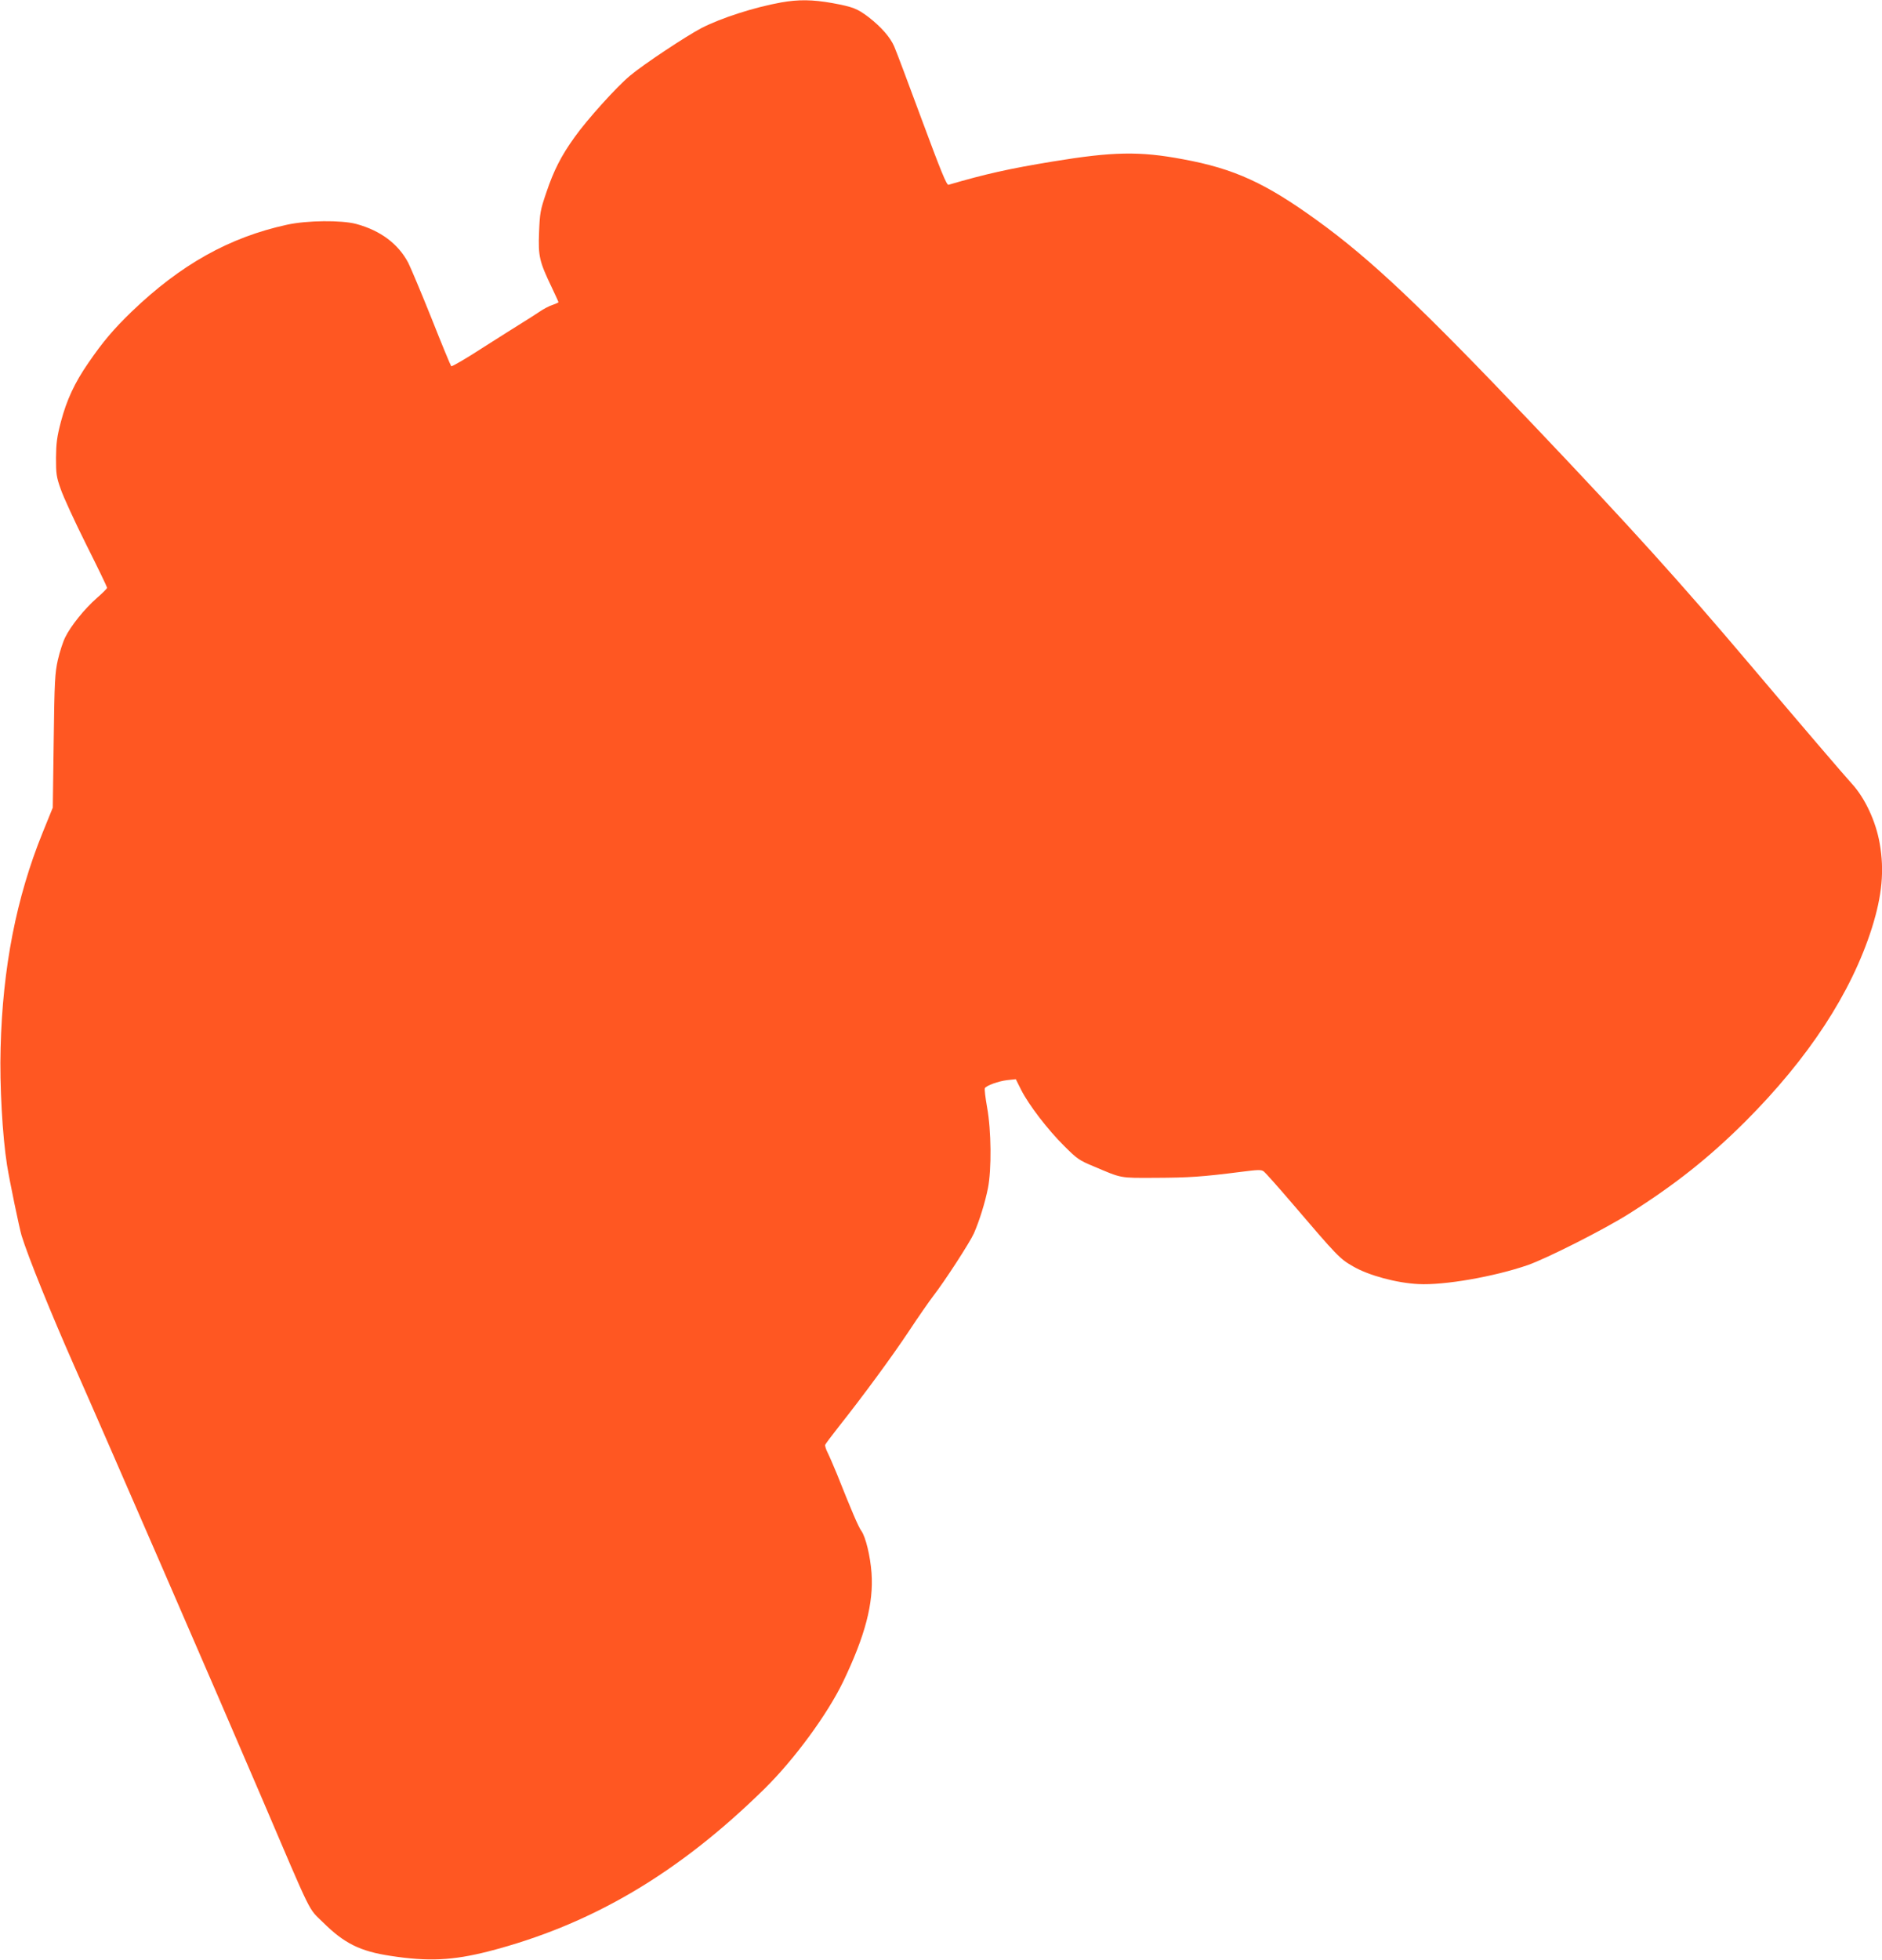
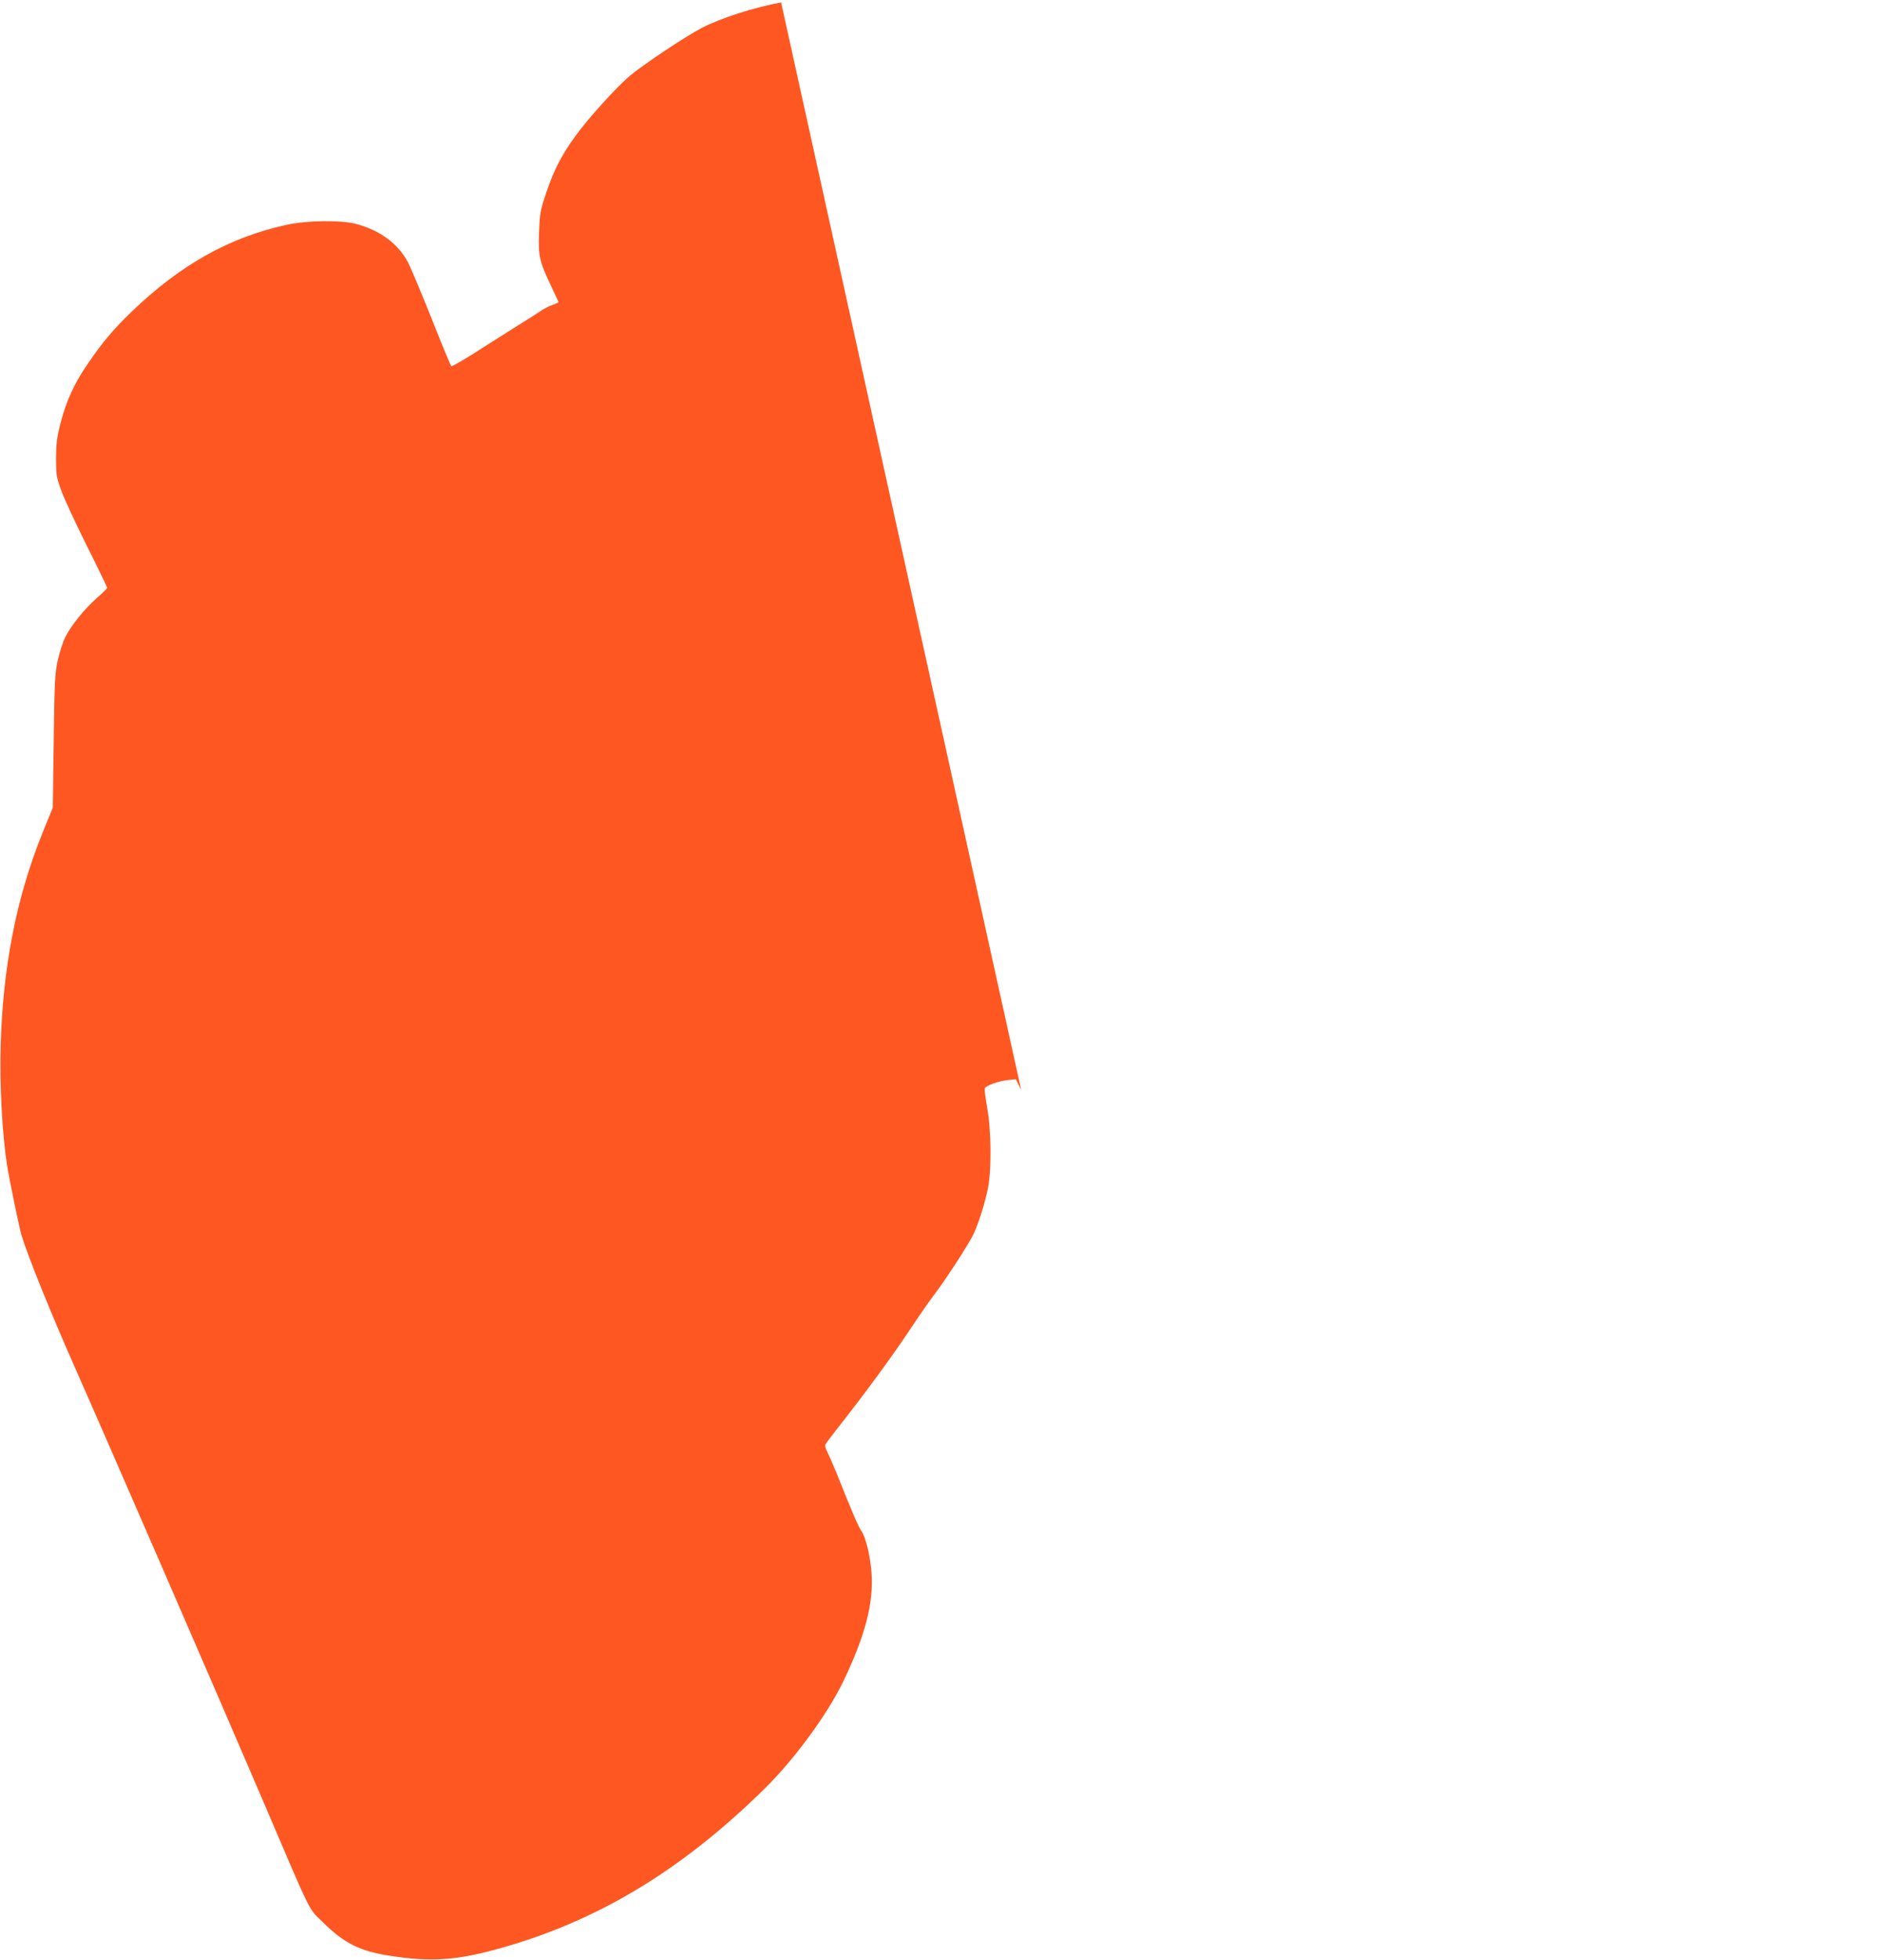
<svg xmlns="http://www.w3.org/2000/svg" version="1.0" width="1230pt" height="1280pt" viewBox="0 0 1230 1280" preserveAspectRatio="xMidYMid meet">
  <g transform="translate(0,1280) scale(0.1,-0.1)" fill="#ff5722" stroke="none">
-     <path d="M5105 12784 c-177 -32 -391 -101 -520 -167 -101 -53 -379 -237 -467 -311 -88 -73 -281 -287 -362 -401 -88 -122 -137 -218 -186 -364 -39 -114 -42 -133 -47 -260 -6 -155 2 -189 83 -358 24 -51 44 -94 44 -97 0 -2 -17 -10 -37 -17 -21 -6 -63 -28 -93 -49 -30 -20 -77 -50 -105 -67 -27 -17 -142 -89 -255 -161 -112 -73 -207 -128 -211 -124 -4 4 -62 144 -128 311 -67 167 -136 331 -153 365 -66 124 -181 210 -339 253 -96 26 -323 24 -454 -5 -376 -82 -694 -260 -1014 -567 -117 -113 -188 -196 -284 -336 -89 -129 -141 -240 -179 -384 -26 -99 -31 -140 -32 -235 0 -104 2 -124 31 -205 17 -50 92 -213 167 -363 75 -149 136 -276 136 -281 0 -5 -30 -35 -67 -67 -81 -71 -171 -183 -207 -257 -15 -30 -36 -96 -48 -148 -19 -85 -22 -137 -27 -529 l-6 -435 -67 -165 c-171 -422 -261 -880 -274 -1405 -7 -244 12 -575 42 -765 18 -111 80 -409 95 -460 43 -140 194 -512 339 -840 193 -435 967 -2216 1226 -2822 343 -803 306 -726 404 -823 139 -138 243 -190 443 -220 247 -38 405 -30 638 29 673 173 1244 510 1807 1064 194 191 409 484 512 697 145 302 200 513 186 711 -8 110 -38 234 -66 274 -20 27 -66 136 -160 372 -22 53 -49 116 -60 138 -12 23 -19 47 -17 53 3 7 41 58 86 115 161 203 350 460 461 627 62 94 134 197 160 231 74 95 238 348 265 408 36 82 73 201 92 296 24 122 22 377 -6 529 -11 63 -18 118 -14 124 11 17 87 45 145 52 l57 6 35 -70 c49 -97 173 -259 281 -366 83 -83 98 -94 190 -132 191 -81 168 -77 410 -76 215 1 298 6 557 39 109 14 131 15 147 3 11 -8 92 -99 182 -204 301 -352 314 -366 403 -417 102 -59 284 -108 426 -115 167 -9 495 48 715 124 123 43 498 232 661 335 298 188 522 365 760 602 414 414 693 840 828 1265 67 213 82 376 51 552 -25 144 -96 296 -181 389 -52 57 -316 365 -659 770 -463 547 -784 902 -1424 1575 -729 767 -1061 1081 -1411 1334 -340 246 -543 339 -879 401 -283 53 -456 50 -851 -15 -286 -47 -438 -81 -681 -152 -12 -3 -48 84 -174 424 -87 235 -168 451 -181 480 -26 60 -85 127 -166 190 -75 57 -103 68 -239 93 -129 23 -221 24 -334 4z" />
+     <path d="M5105 12784 c-177 -32 -391 -101 -520 -167 -101 -53 -379 -237 -467 -311 -88 -73 -281 -287 -362 -401 -88 -122 -137 -218 -186 -364 -39 -114 -42 -133 -47 -260 -6 -155 2 -189 83 -358 24 -51 44 -94 44 -97 0 -2 -17 -10 -37 -17 -21 -6 -63 -28 -93 -49 -30 -20 -77 -50 -105 -67 -27 -17 -142 -89 -255 -161 -112 -73 -207 -128 -211 -124 -4 4 -62 144 -128 311 -67 167 -136 331 -153 365 -66 124 -181 210 -339 253 -96 26 -323 24 -454 -5 -376 -82 -694 -260 -1014 -567 -117 -113 -188 -196 -284 -336 -89 -129 -141 -240 -179 -384 -26 -99 -31 -140 -32 -235 0 -104 2 -124 31 -205 17 -50 92 -213 167 -363 75 -149 136 -276 136 -281 0 -5 -30 -35 -67 -67 -81 -71 -171 -183 -207 -257 -15 -30 -36 -96 -48 -148 -19 -85 -22 -137 -27 -529 l-6 -435 -67 -165 c-171 -422 -261 -880 -274 -1405 -7 -244 12 -575 42 -765 18 -111 80 -409 95 -460 43 -140 194 -512 339 -840 193 -435 967 -2216 1226 -2822 343 -803 306 -726 404 -823 139 -138 243 -190 443 -220 247 -38 405 -30 638 29 673 173 1244 510 1807 1064 194 191 409 484 512 697 145 302 200 513 186 711 -8 110 -38 234 -66 274 -20 27 -66 136 -160 372 -22 53 -49 116 -60 138 -12 23 -19 47 -17 53 3 7 41 58 86 115 161 203 350 460 461 627 62 94 134 197 160 231 74 95 238 348 265 408 36 82 73 201 92 296 24 122 22 377 -6 529 -11 63 -18 118 -14 124 11 17 87 45 145 52 l57 6 35 -70 z" />
  </g>
</svg>